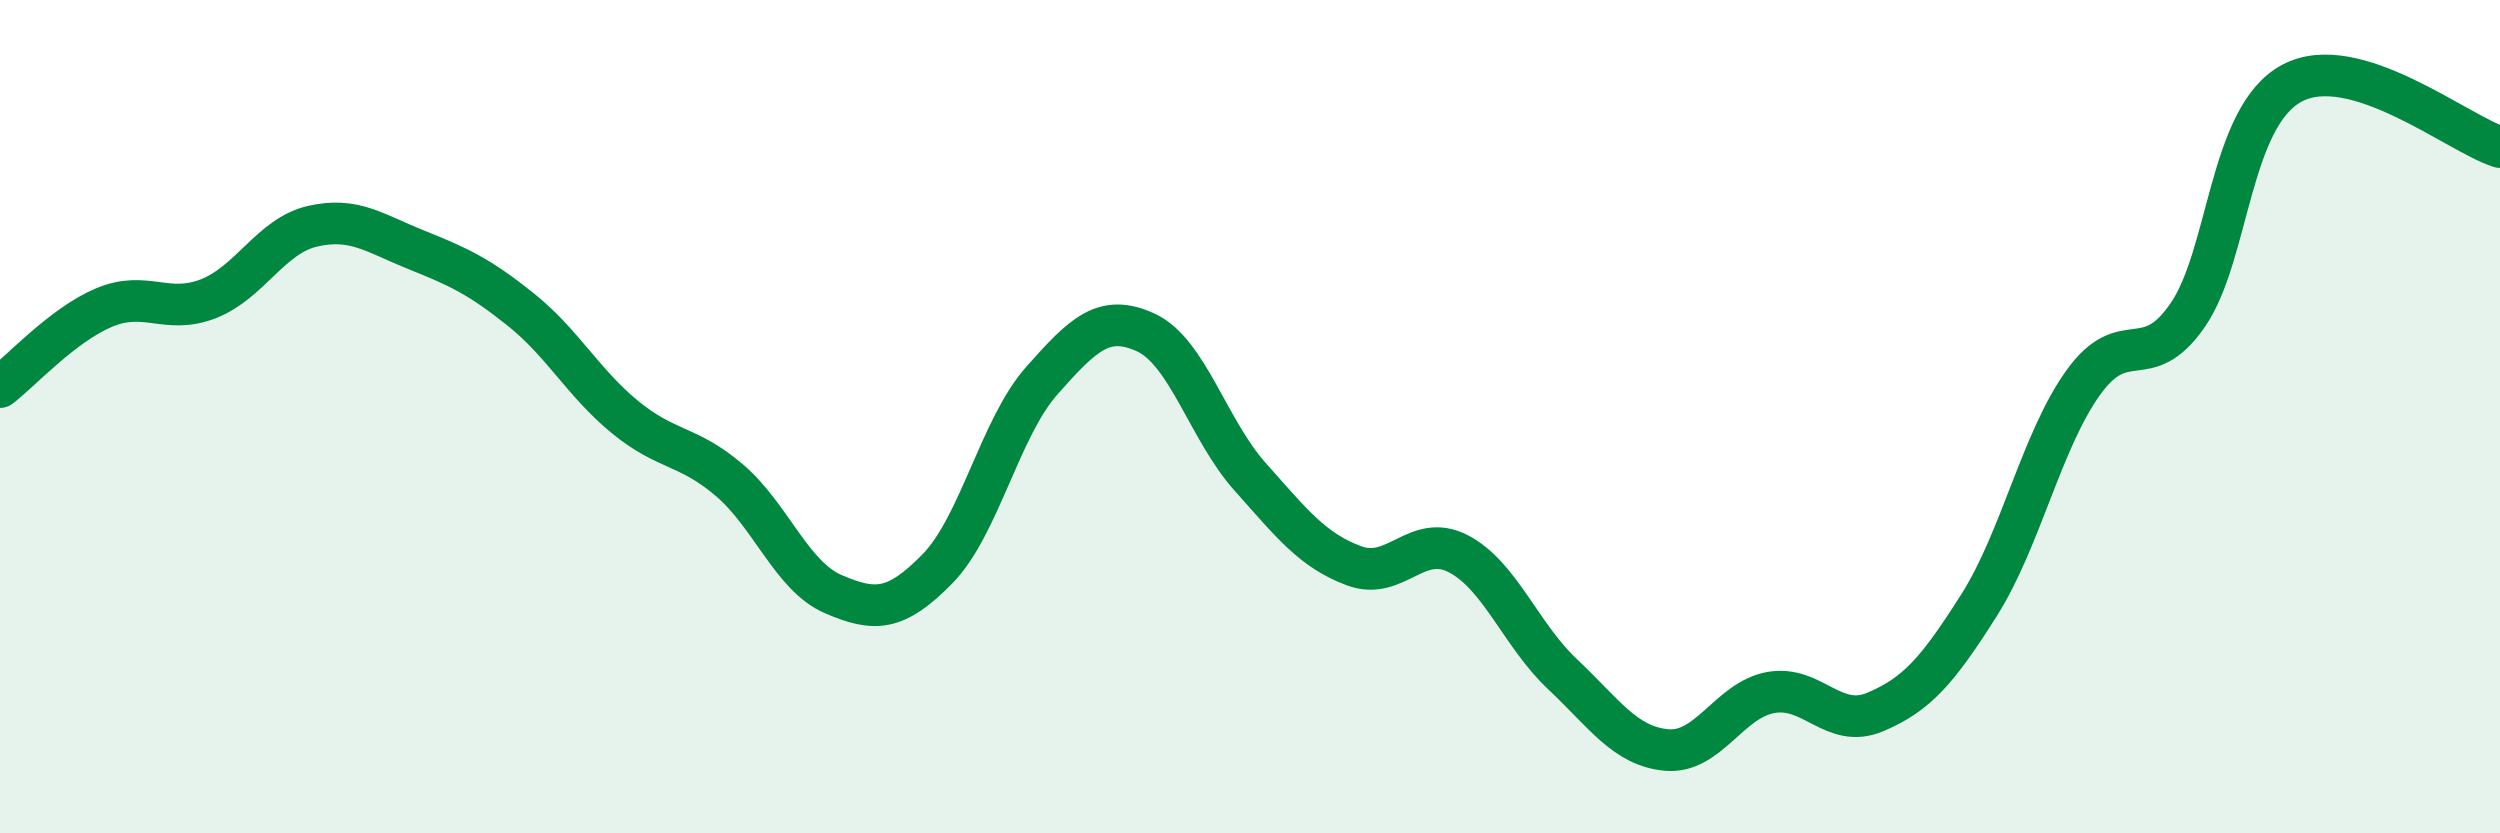
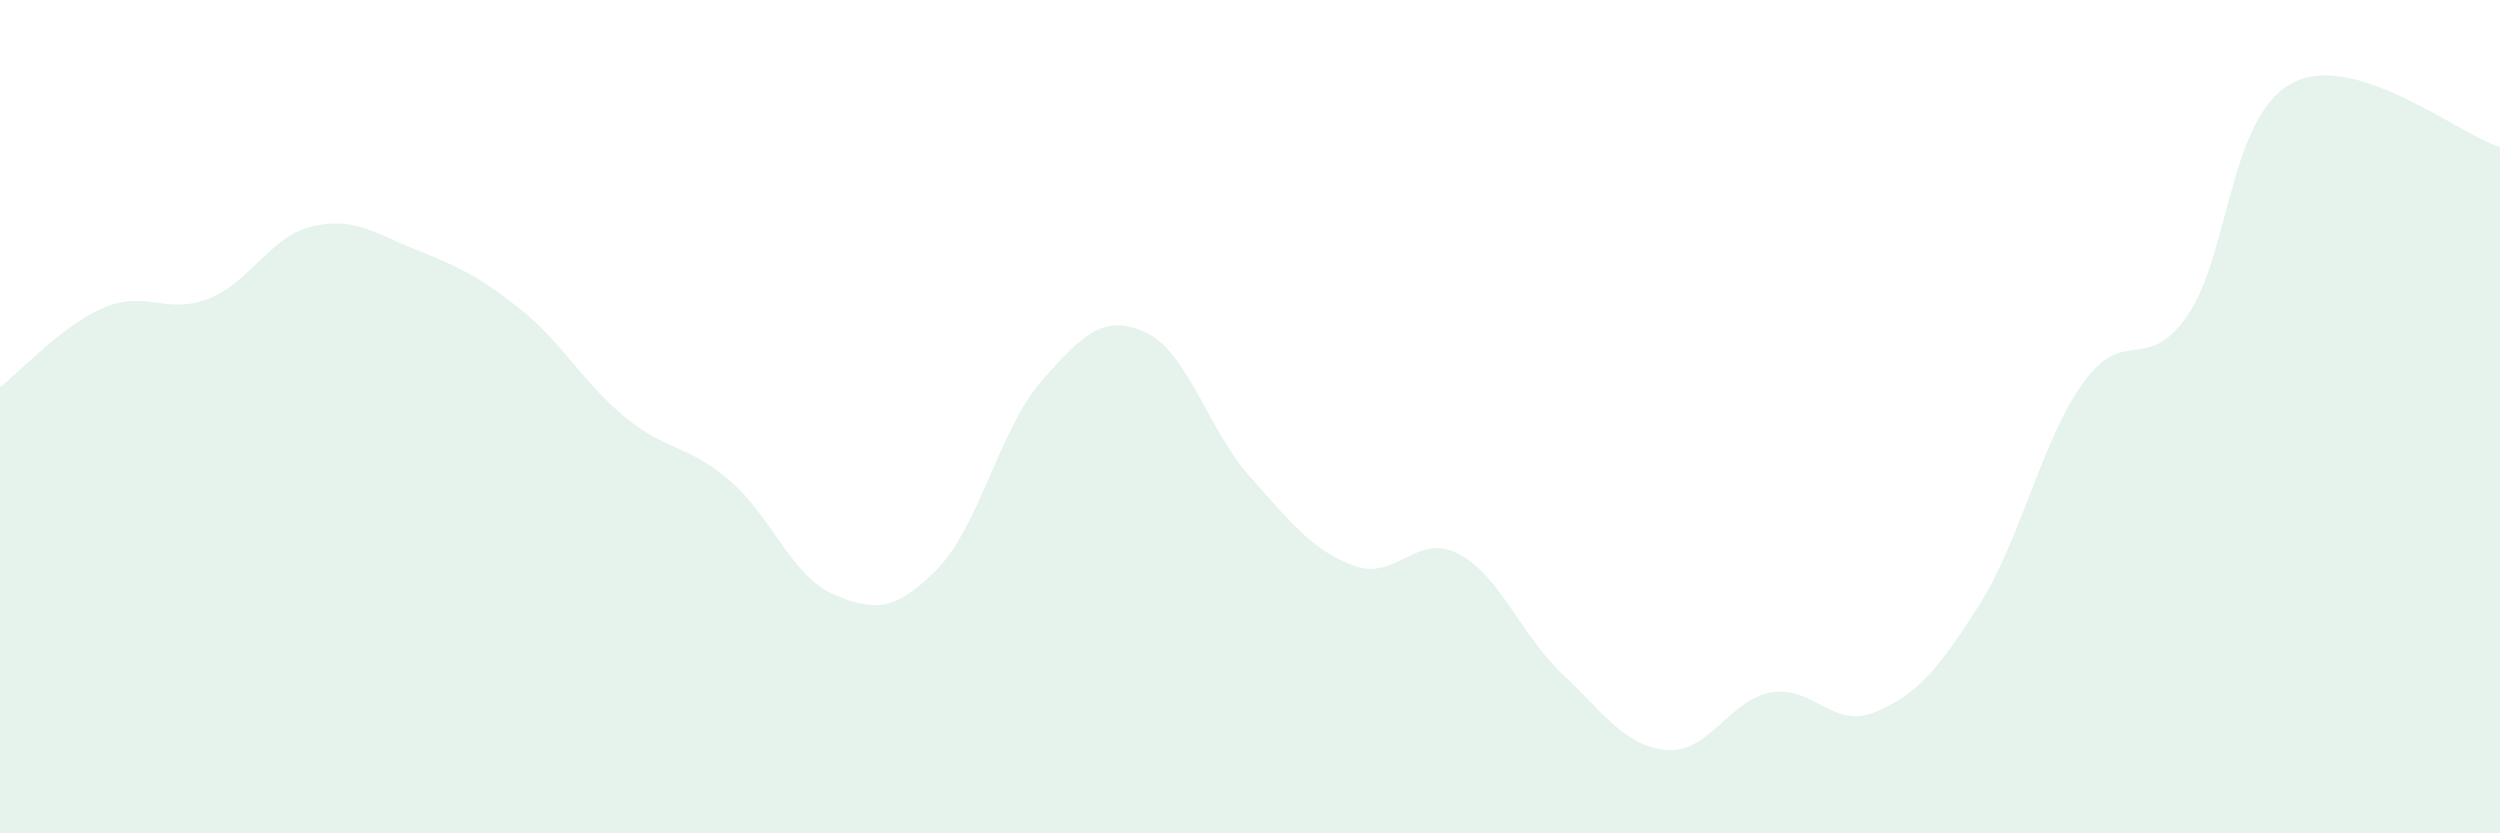
<svg xmlns="http://www.w3.org/2000/svg" width="60" height="20" viewBox="0 0 60 20">
  <path d="M 0,9.29 C 0.5,8.91 1.5,7.8 2.5,7.38 C 3.5,6.96 4,7.56 5,7.17 C 6,6.78 6.5,5.66 7.5,5.43 C 8.5,5.2 9,5.6 10,6 C 11,6.4 11.5,6.63 12.5,7.43 C 13.5,8.23 14,9.19 15,10.01 C 16,10.83 16.5,10.67 17.5,11.52 C 18.5,12.37 19,13.83 20,14.26 C 21,14.69 21.5,14.67 22.5,13.65 C 23.5,12.63 24,10.27 25,9.14 C 26,8.01 26.5,7.52 27.5,7.98 C 28.5,8.44 29,10.32 30,11.44 C 31,12.56 31.5,13.21 32.5,13.58 C 33.5,13.95 34,12.77 35,13.29 C 36,13.81 36.5,15.24 37.5,16.18 C 38.5,17.12 39,17.91 40,18 C 41,18.09 41.5,16.8 42.5,16.62 C 43.5,16.44 44,17.51 45,17.09 C 46,16.67 46.5,16.1 47.5,14.52 C 48.5,12.94 49,10.57 50,9.18 C 51,7.79 51.5,9.01 52.5,7.57 C 53.5,6.13 53.5,2.81 55,2 C 56.5,1.19 59,3.22 60,3.53L60 20L0 20Z" fill="#008740" opacity="0.1" stroke-linecap="round" stroke-linejoin="round" />
-   <path d="M 0,9.29 C 0.5,8.91 1.5,7.8 2.5,7.38 C 3.5,6.96 4,7.56 5,7.17 C 6,6.78 6.5,5.66 7.5,5.43 C 8.5,5.2 9,5.6 10,6 C 11,6.4 11.5,6.63 12.5,7.43 C 13.5,8.23 14,9.19 15,10.01 C 16,10.83 16.5,10.67 17.5,11.52 C 18.5,12.37 19,13.83 20,14.26 C 21,14.69 21.5,14.67 22.5,13.65 C 23.5,12.63 24,10.27 25,9.14 C 26,8.01 26.5,7.52 27.5,7.98 C 28.5,8.44 29,10.32 30,11.44 C 31,12.56 31.5,13.21 32.5,13.58 C 33.5,13.95 34,12.77 35,13.29 C 36,13.81 36.5,15.24 37.5,16.18 C 38.5,17.12 39,17.91 40,18 C 41,18.09 41.5,16.8 42.5,16.62 C 43.5,16.44 44,17.51 45,17.09 C 46,16.67 46.5,16.1 47.5,14.52 C 48.5,12.94 49,10.57 50,9.18 C 51,7.79 51.5,9.01 52.5,7.57 C 53.5,6.13 53.5,2.81 55,2 C 56.5,1.19 59,3.22 60,3.53" stroke="#008740" stroke-width="1" fill="none" stroke-linecap="round" stroke-linejoin="round" />
</svg>